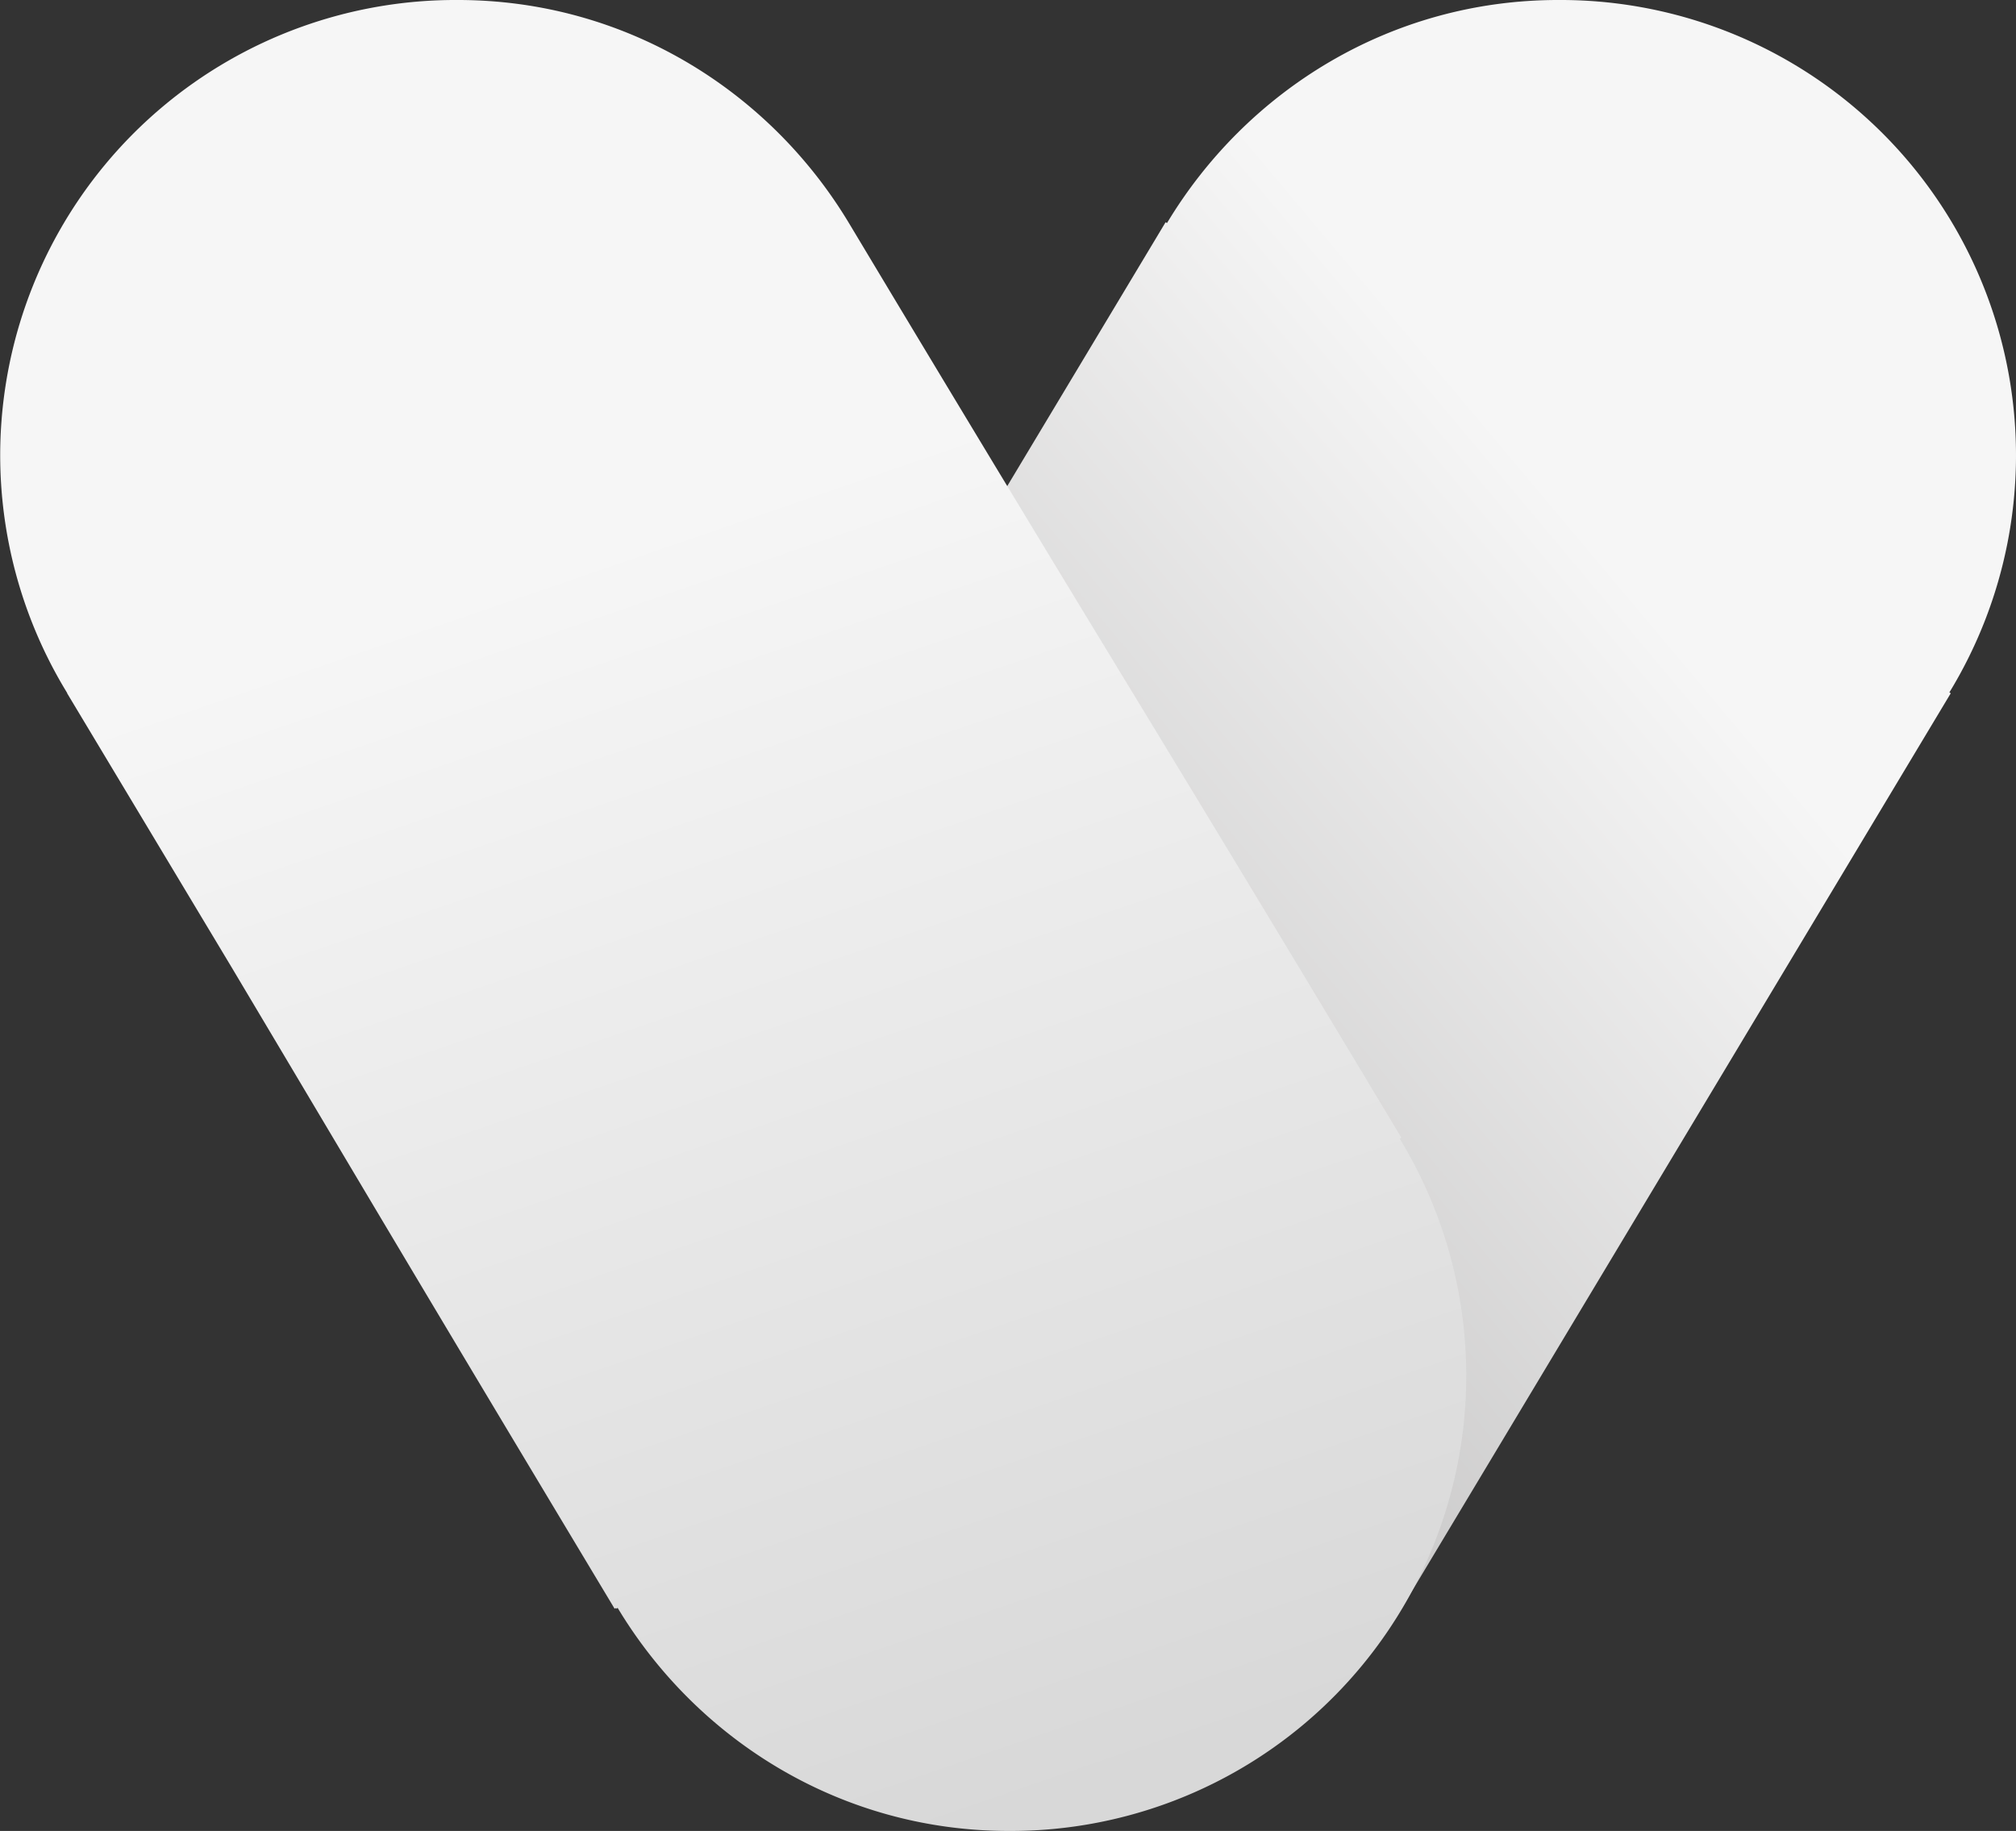
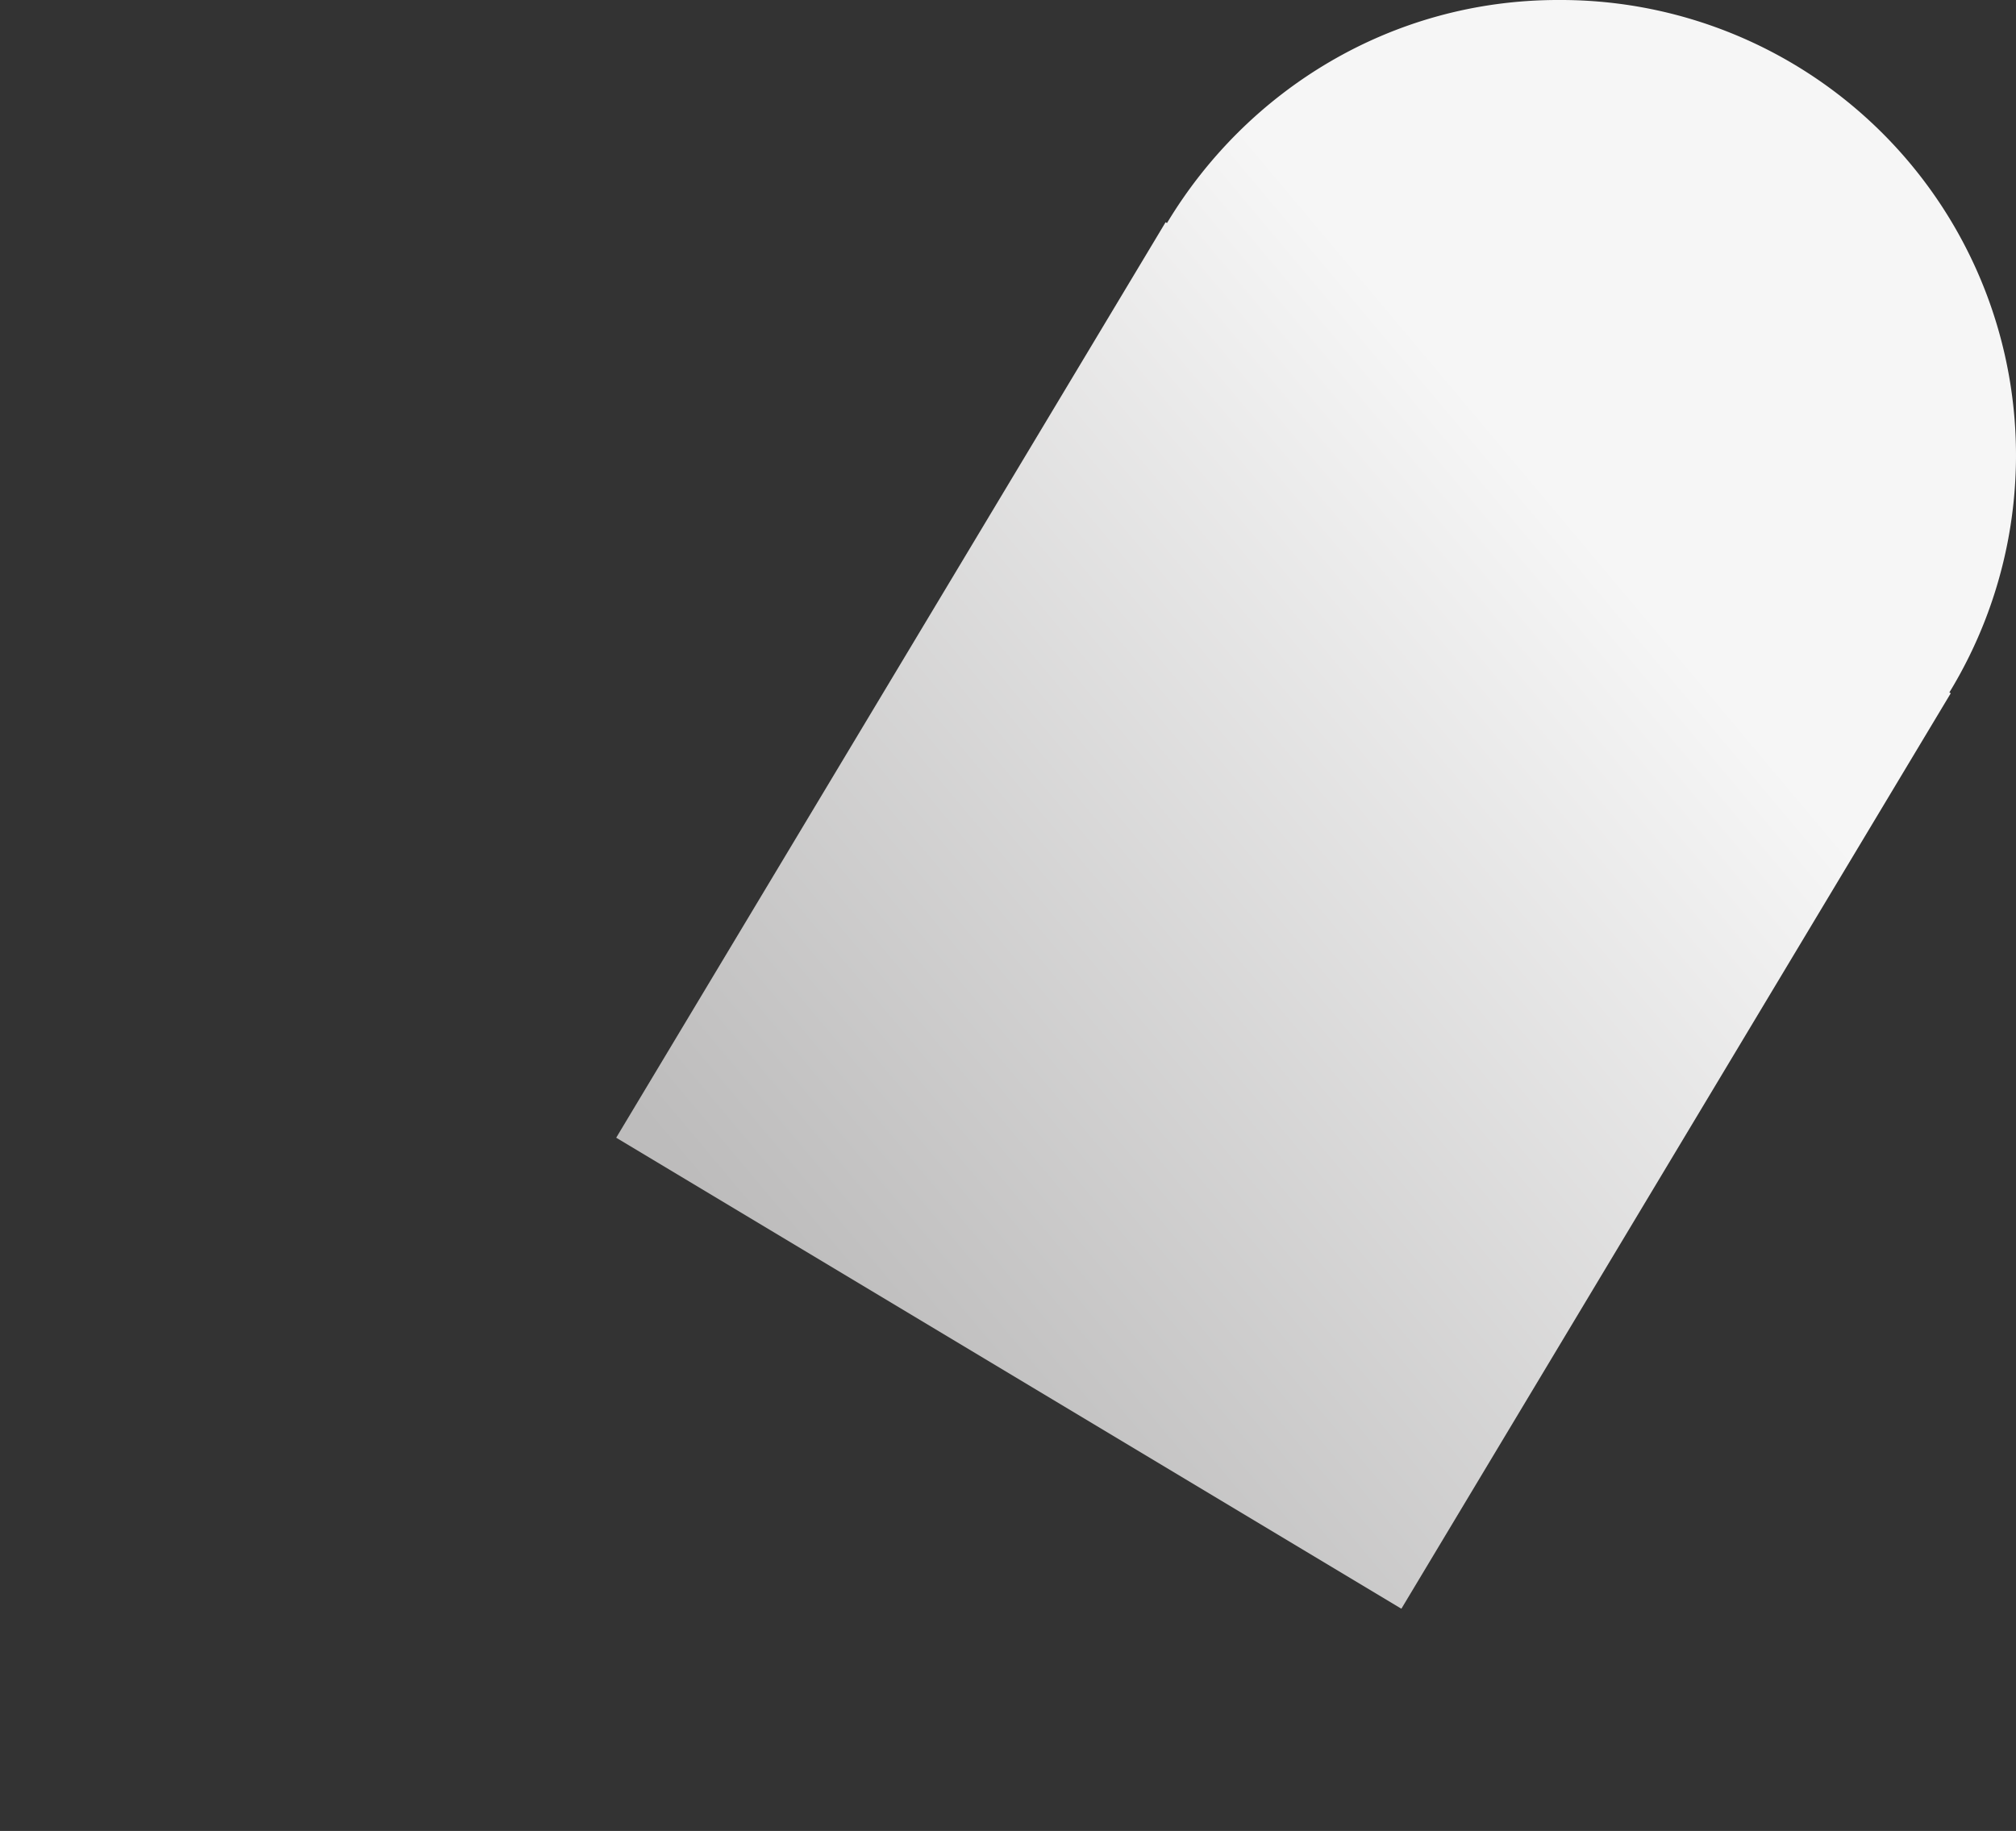
<svg xmlns="http://www.w3.org/2000/svg" viewBox="0 0 505.3 459">
  <rect x="0" y="0" width="505.3" height="459" fill="#333333" stroke="none" />
  <defs>
    <linearGradient id="a" x1="326.26" x2="636.65" y1="72.13" y2="332.58" gradientTransform="matrix(-1 0 0 1 830.85 0)" gradientUnits="userSpaceOnUse">
      <stop offset=".3" stop-color="#f6f6f6" />
      <stop offset=".98" stop-color="#bdbcbc" />
    </linearGradient>
    <linearGradient id="b" x1="103.79" x2="263.81" y1="-2.87" y2="461.87" gradientUnits="userSpaceOnUse">
      <stop offset=".3" stop-color="#f6f6f6" />
      <stop offset=".98" stop-color="#d8d8d8" />
    </linearGradient>
  </defs>
  <path fill="url(#a)" d="M292.15 55.71l.35.21C312.57 22.55 348.77 0 390.55 0a114.14 114.14 0 0 1 98.05 173.58l.35.21-137.7 229.5-196.8-118.08z" />
-   <path fill="url(#b)" d="M350.9 285.42l.35-.21C286.37 177.09 281.92 171 224 74.62l-11.22-18.7C192.73 22.55 156.53 0 114.75 0a114.14 114.14 0 0 0-98 173.58l.11.17h-.06l41.58 69.29C89.92 296 102.85 318 154.05 403.29l.3-.18.1.18.36-.21c20.06 33.36 56.27 55.92 98 55.92a114.14 114.14 0 0 0 98-173.58z" />
</svg>